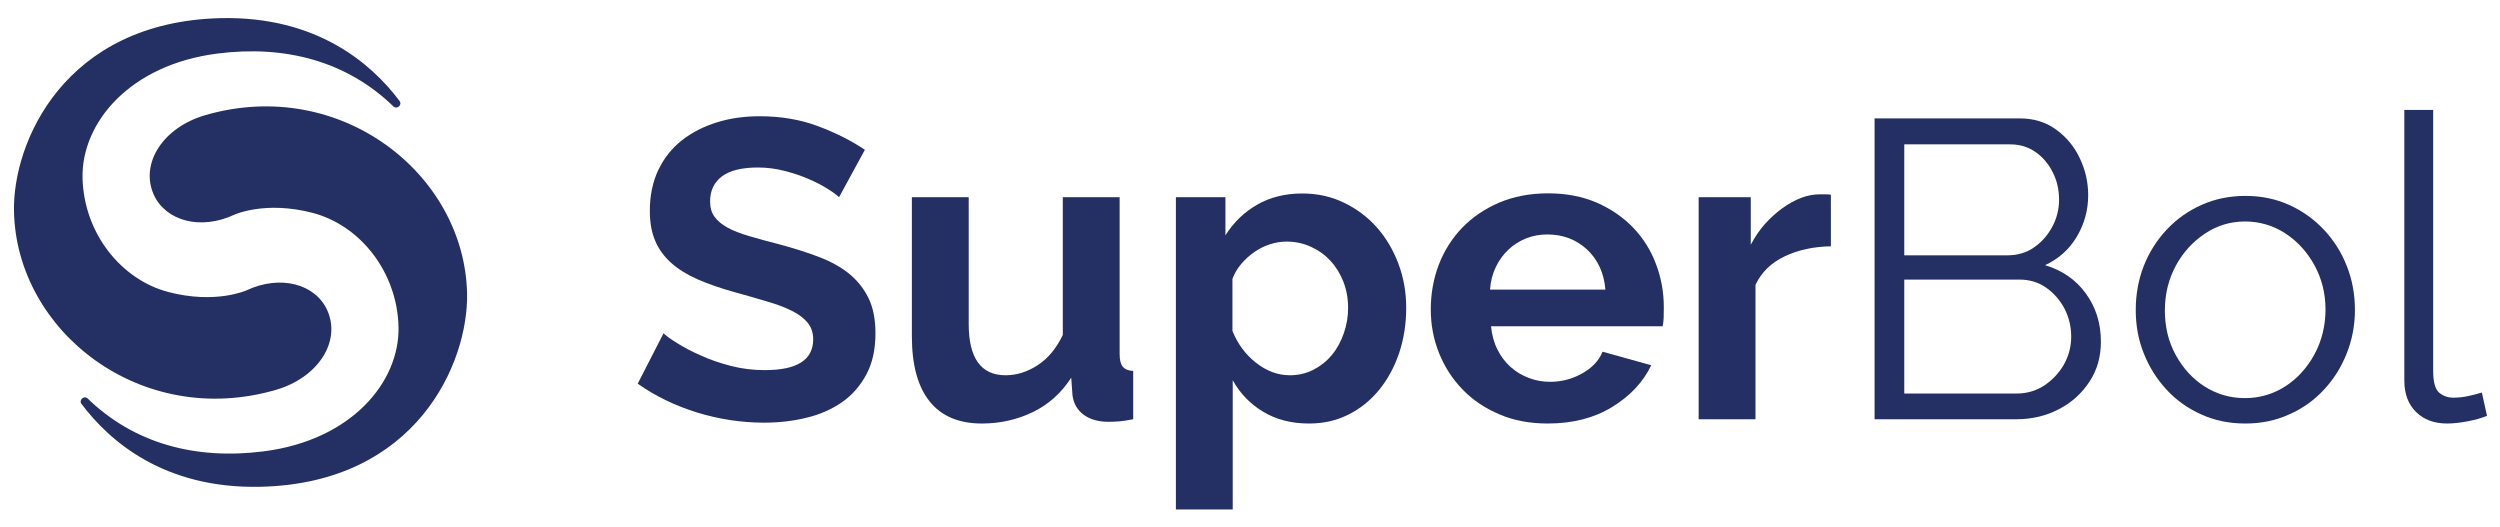
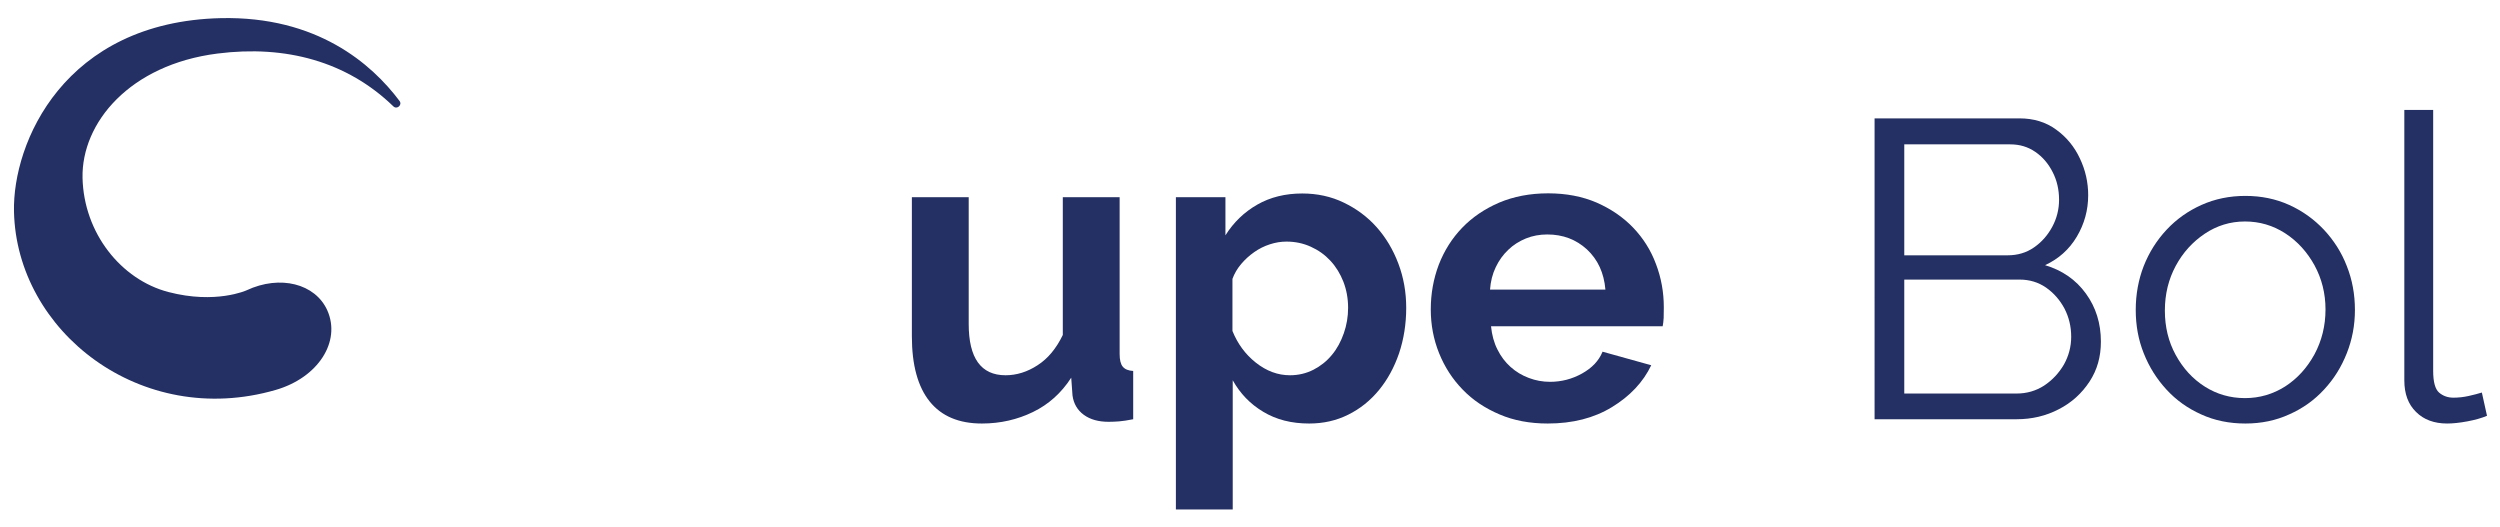
<svg xmlns="http://www.w3.org/2000/svg" id="Capa_1" x="0px" y="0px" viewBox="0 0 1750.8 368.9" xml:space="preserve">
  <g>
-     <path fill="#243063" d="M164.2,150.3c0,0,21.6-9.9,54.8-1.2c33.2,8.7,59.2,41.3,60.1,79.9c0.8,38.6-33,79.3-94.5,87.1  c-47.9,6.1-90.8-5.6-123.2-37c-2.5-2.4-6.4,1-4.3,3.8c19.5,26,57.8,59.5,125.2,58c109.7-2.4,145.8-87.1,144.8-135.4  c-1.8-83.8-88.8-152.2-183.2-124.9c-29.8,8.6-46,33.9-36.2,55.8C116.2,154.9,140.7,161.4,164.2,150.3z" />
    <path fill="#243063" d="M172.7,203.3c0,0-21.6,9.9-54.8,1.2s-59.2-41.3-60.1-79.9c-0.8-38.6,33-79.3,94.5-87.1  c47.9-6.1,90.8,5.6,123.2,37c2.5,2.4,6.4-1,4.3-3.8c-19.5-26-57.8-59.5-125.2-58C44.9,15.3,8.7,100,9.8,148.2  c1.8,83.8,88.8,152.2,183.2,124.9c29.8-8.6,46-33.9,36.2-55.8C220.8,198.7,196.2,192.3,172.7,203.3z" />
    <g>
-       <path fill="#243063" d="M587.6,138.1c-1.4-1.4-3.9-3.3-7.6-5.6c-3.7-2.4-8.1-4.7-13.4-7c-5.2-2.3-10.9-4.2-17.1-5.8   c-6.1-1.6-12.4-2.4-18.7-2.4c-11.3,0-19.7,2.1-25.2,6.2c-5.5,4.2-8.3,10-8.3,17.5c0,4.4,1,8,3.1,10.8c2.1,2.9,5.1,5.4,9.1,7.6   c4,2.2,8.9,4.1,15,5.9c6,1.8,13,3.7,20.9,5.7c10.3,2.8,19.6,5.7,28,8.9s15.5,7.1,21.4,11.9c5.8,4.8,10.3,10.5,13.5,17.1   c3.2,6.6,4.8,14.8,4.8,24.5c0,11.3-2.1,20.9-6.4,28.9c-4.3,8-10,14.5-17.2,19.5c-7.2,4.9-15.5,8.6-24.9,10.8   c-9.4,2.3-19.3,3.4-29.5,3.4c-15.8,0-31.5-2.4-46.9-7.1c-15.4-4.8-29.3-11.5-41.6-20.2l18.1-35.3c1.8,1.8,5,4.1,9.7,7   c4.6,2.9,10.1,5.8,16.5,8.6c6.3,2.9,13.4,5.3,21.1,7.3c7.7,2,15.6,2.9,23.7,2.9c22.6,0,33.8-7.2,33.8-21.6c0-4.6-1.3-8.4-3.9-11.6   c-2.6-3.2-6.2-5.9-11-8.3c-4.8-2.4-10.5-4.6-17.2-6.5c-6.7-2-14.2-4.2-22.6-6.5c-10.1-2.8-18.8-5.8-26.3-9.1   c-7.4-3.3-13.6-7.1-18.6-11.6c-4.9-4.5-8.7-9.6-11.1-15.5c-2.5-5.8-3.7-12.8-3.7-20.9c0-10.7,2-20.2,5.9-28.5   c4-8.3,9.4-15.2,16.5-20.8c7-5.5,15.2-9.7,24.5-12.6c9.3-2.9,19.3-4.3,30-4.3c14.8,0,28.5,2.3,41,7c12.5,4.7,23.3,10.2,32.7,16.5   L587.6,138.1z" />
      <path fill="#243063" d="M687.6,296.6c-16,0-28.2-5.1-36.5-15.4c-8.3-10.3-12.5-25.5-12.5-45.7v-97.4h39.8v88.8   c0,23.9,8.6,35.9,25.8,35.9c7.7,0,15.2-2.3,22.4-7c7.2-4.6,13.1-11.7,17.7-21.2v-96.5h39.8v109.8c0,4.1,0.7,7.1,2.2,8.9   c1.5,1.8,3.9,2.8,7.3,3v33.8c-4,0.8-7.3,1.3-9.9,1.5c-2.7,0.2-5.1,0.3-7.3,0.3c-7.1,0-12.9-1.6-17.4-4.9   c-4.5-3.3-7.1-7.8-7.9-13.5l-0.9-12.5c-6.9,10.7-15.8,18.7-26.7,24S700.7,296.6,687.6,296.6z" />
      <path fill="#243063" d="M916.8,296.6c-12.3,0-23-2.7-32.1-8.2c-9.1-5.4-16.2-12.8-21.4-22.1v90.5h-39.8V138.1h34.7v26.7   c5.7-9.1,13.2-16.3,22.3-21.5c9.1-5.2,19.6-7.8,31.5-7.8c10.5,0,20.2,2.1,29.1,6.4c8.9,4.3,16.6,10,23,17.2   c6.4,7.2,11.5,15.7,15.2,25.5c3.7,9.8,5.5,20.1,5.5,31c0,11.3-1.7,21.9-5,31.8c-3.4,9.9-8.1,18.5-14.1,25.8   c-6,7.3-13.2,13.1-21.5,17.2C935.8,294.6,926.7,296.6,916.8,296.6z M903.4,262.8c5.9,0,11.4-1.3,16.5-3.9c5-2.6,9.3-6,12.9-10.4   c3.6-4.3,6.3-9.4,8.3-15.1c2-5.7,3-11.7,3-17.8c0-6.5-1.1-12.6-3.3-18.3c-2.2-5.6-5.2-10.5-9.1-14.7c-3.9-4.2-8.4-7.4-13.7-9.8   c-5.3-2.4-10.9-3.6-17.1-3.6c-3.8,0-7.6,0.6-11.6,1.9c-4,1.3-7.6,3.1-11,5.5c-3.4,2.4-6.4,5.1-9.1,8.3c-2.7,3.2-4.7,6.6-6.1,10.4   v36.5c3.6,8.9,9,16.3,16.3,22.1C887,259.9,894.9,262.8,903.4,262.8z" />
      <path fill="#243063" d="M1083.9,296.6c-12.5,0-23.8-2.1-33.8-6.4c-10.1-4.3-18.7-10-25.8-17.4c-7.1-7.3-12.6-15.8-16.5-25.5   c-3.9-9.7-5.8-19.9-5.8-30.6c0-11.1,1.9-21.5,5.6-31.3c3.8-9.8,9.2-18.4,16.3-25.8c7.1-7.4,15.8-13.3,26-17.7   c10.2-4.3,21.6-6.5,34.3-6.5s24,2.2,34,6.5c10,4.4,18.5,10.2,25.5,17.5c7,7.3,12.4,15.8,16,25.5c3.7,9.7,5.5,19.8,5.5,30.3   c0,2.6,0,5-0.1,7.4c-0.1,2.4-0.4,4.3-0.7,5.9h-120.2c0.6,6.1,2.1,11.6,4.5,16.3c2.4,4.8,5.4,8.8,9.2,12.2c3.8,3.4,8,5.9,12.8,7.7   c4.7,1.8,9.7,2.7,14.8,2.7c7.9,0,15.4-1.9,22.4-5.8c7-3.9,11.8-8.9,14.4-15.3l34.1,9.5c-5.7,11.9-14.9,21.6-27.5,29.3   C1116.3,292.8,1101.3,296.6,1083.9,296.6z M1124.3,202.8c-1-11.7-5.3-21-12.9-28.1c-7.6-7-16.9-10.5-27.8-10.5   c-5.3,0-10.3,0.9-15,2.8c-4.6,1.9-8.8,4.5-12.3,7.9c-3.6,3.4-6.5,7.4-8.8,12.2c-2.3,4.8-3.6,10-4,15.7H1124.3z" />
-       <path fill="#243063" d="M1282.2,172.5c-12.1,0.2-22.9,2.5-32.3,7c-9.5,4.5-16.3,11.1-20.5,20v94.1h-39.8V138.1h36.5v33.3   c2.8-5.3,6-10.1,9.8-14.4c3.8-4.2,7.8-7.9,12.2-11.1c4.4-3.2,8.8-5.6,13.2-7.3c4.5-1.7,8.8-2.5,12.9-2.5c2.2,0,3.8,0,4.9,0   c1.1,0,2.1,0.1,3.1,0.3V172.5z" />
      <path fill="#243063" d="M1471.3,239.3c0,10.5-2.6,19.8-8,28c-5.4,8.2-12.5,14.7-21.5,19.3c-9,4.7-18.9,7-29.5,7h-99.5V82.9h101.5   c9.9,0,18.5,2.6,25.7,7.9c7.2,5.2,12.8,12,16.6,20.2c3.9,8.2,5.8,16.8,5.8,25.7c0,10.5-2.7,20.2-8,29.1   c-5.3,8.9-12.7,15.5-22.2,19.9c12,3.6,21.6,10.2,28.6,19.9C1467.8,215.2,1471.3,226.5,1471.3,239.3z M1333.6,101v77.8h72.4   c6.9,0,13.1-1.8,18.4-5.5c5.4-3.7,9.6-8.5,12.8-14.4c3.2-5.9,4.8-12.3,4.8-19c0-7.1-1.5-13.6-4.5-19.4c-3-5.9-7-10.6-12.1-14.1   c-5.2-3.6-11-5.3-17.6-5.3H1333.6z M1450.5,235.8c0-7.1-1.6-13.7-4.7-19.7c-3.2-6-7.5-10.9-12.9-14.7c-5.5-3.8-11.7-5.6-18.6-5.6   h-80.7v79.8h78.7c7.1,0,13.6-1.9,19.3-5.6c5.7-3.8,10.3-8.7,13.8-14.7C1448.8,249.2,1450.5,242.7,1450.5,235.8z" />
      <path fill="#243063" d="M1572.5,296.6c-11.3,0-21.6-2.1-31-6.4c-9.4-4.2-17.5-10-24.3-17.4c-6.8-7.4-12.1-15.8-15.9-25.4   c-3.8-9.5-5.6-19.6-5.6-30.3c0-11,1.9-21.3,5.6-30.8c3.8-9.6,9.1-18,16-25.4c6.9-7.4,15.1-13.2,24.5-17.4   c9.4-4.2,19.6-6.3,30.7-6.3c11.1,0,21.3,2.1,30.6,6.3c9.3,4.2,17.4,10,24.4,17.4c6.9,7.4,12.3,15.8,16,25.4   c3.8,9.5,5.7,19.8,5.7,30.8c0,10.6-1.9,20.7-5.7,30.3c-3.8,9.6-9,18-15.9,25.4c-6.8,7.4-14.9,13.2-24.4,17.4   C1593.8,294.5,1583.6,296.6,1572.5,296.6z M1516.1,217.5c0,11.4,2.5,21.8,7.6,31.1s11.8,16.7,20.3,22.1c8.5,5.4,17.9,8.1,28.2,8.1   c10.3,0,19.7-2.8,28.2-8.2c8.5-5.5,15.3-13,20.5-22.5c5.1-9.5,7.7-20,7.7-31.4c0-11.2-2.6-21.5-7.7-30.9   c-5.2-9.4-12-16.9-20.5-22.4c-8.5-5.5-17.9-8.3-28.2-8.3c-10.3,0-19.7,2.9-28.2,8.6c-8.5,5.7-15.3,13.2-20.3,22.5   C1518.7,195.5,1516.1,205.9,1516.1,217.5z" />
      <path fill="#243063" d="M1683.8,77h20.2v182.7c0,7.8,1.4,12.8,4.1,15.2c2.8,2.4,6.1,3.6,10.1,3.6c3.6,0,7.1-0.4,10.7-1.2   c3.6-0.8,6.6-1.6,9.2-2.4l3.6,16.3c-3.8,1.6-8.4,2.9-13.8,3.9c-5.4,1-10.1,1.5-14.1,1.5c-9.1,0-16.4-2.7-21.8-8.1   c-5.5-5.4-8.2-12.7-8.2-22.1V77z" />
    </g>
  </g>
  <g />
  <g />
  <g />
  <g />
  <g />
  <g />
</svg>